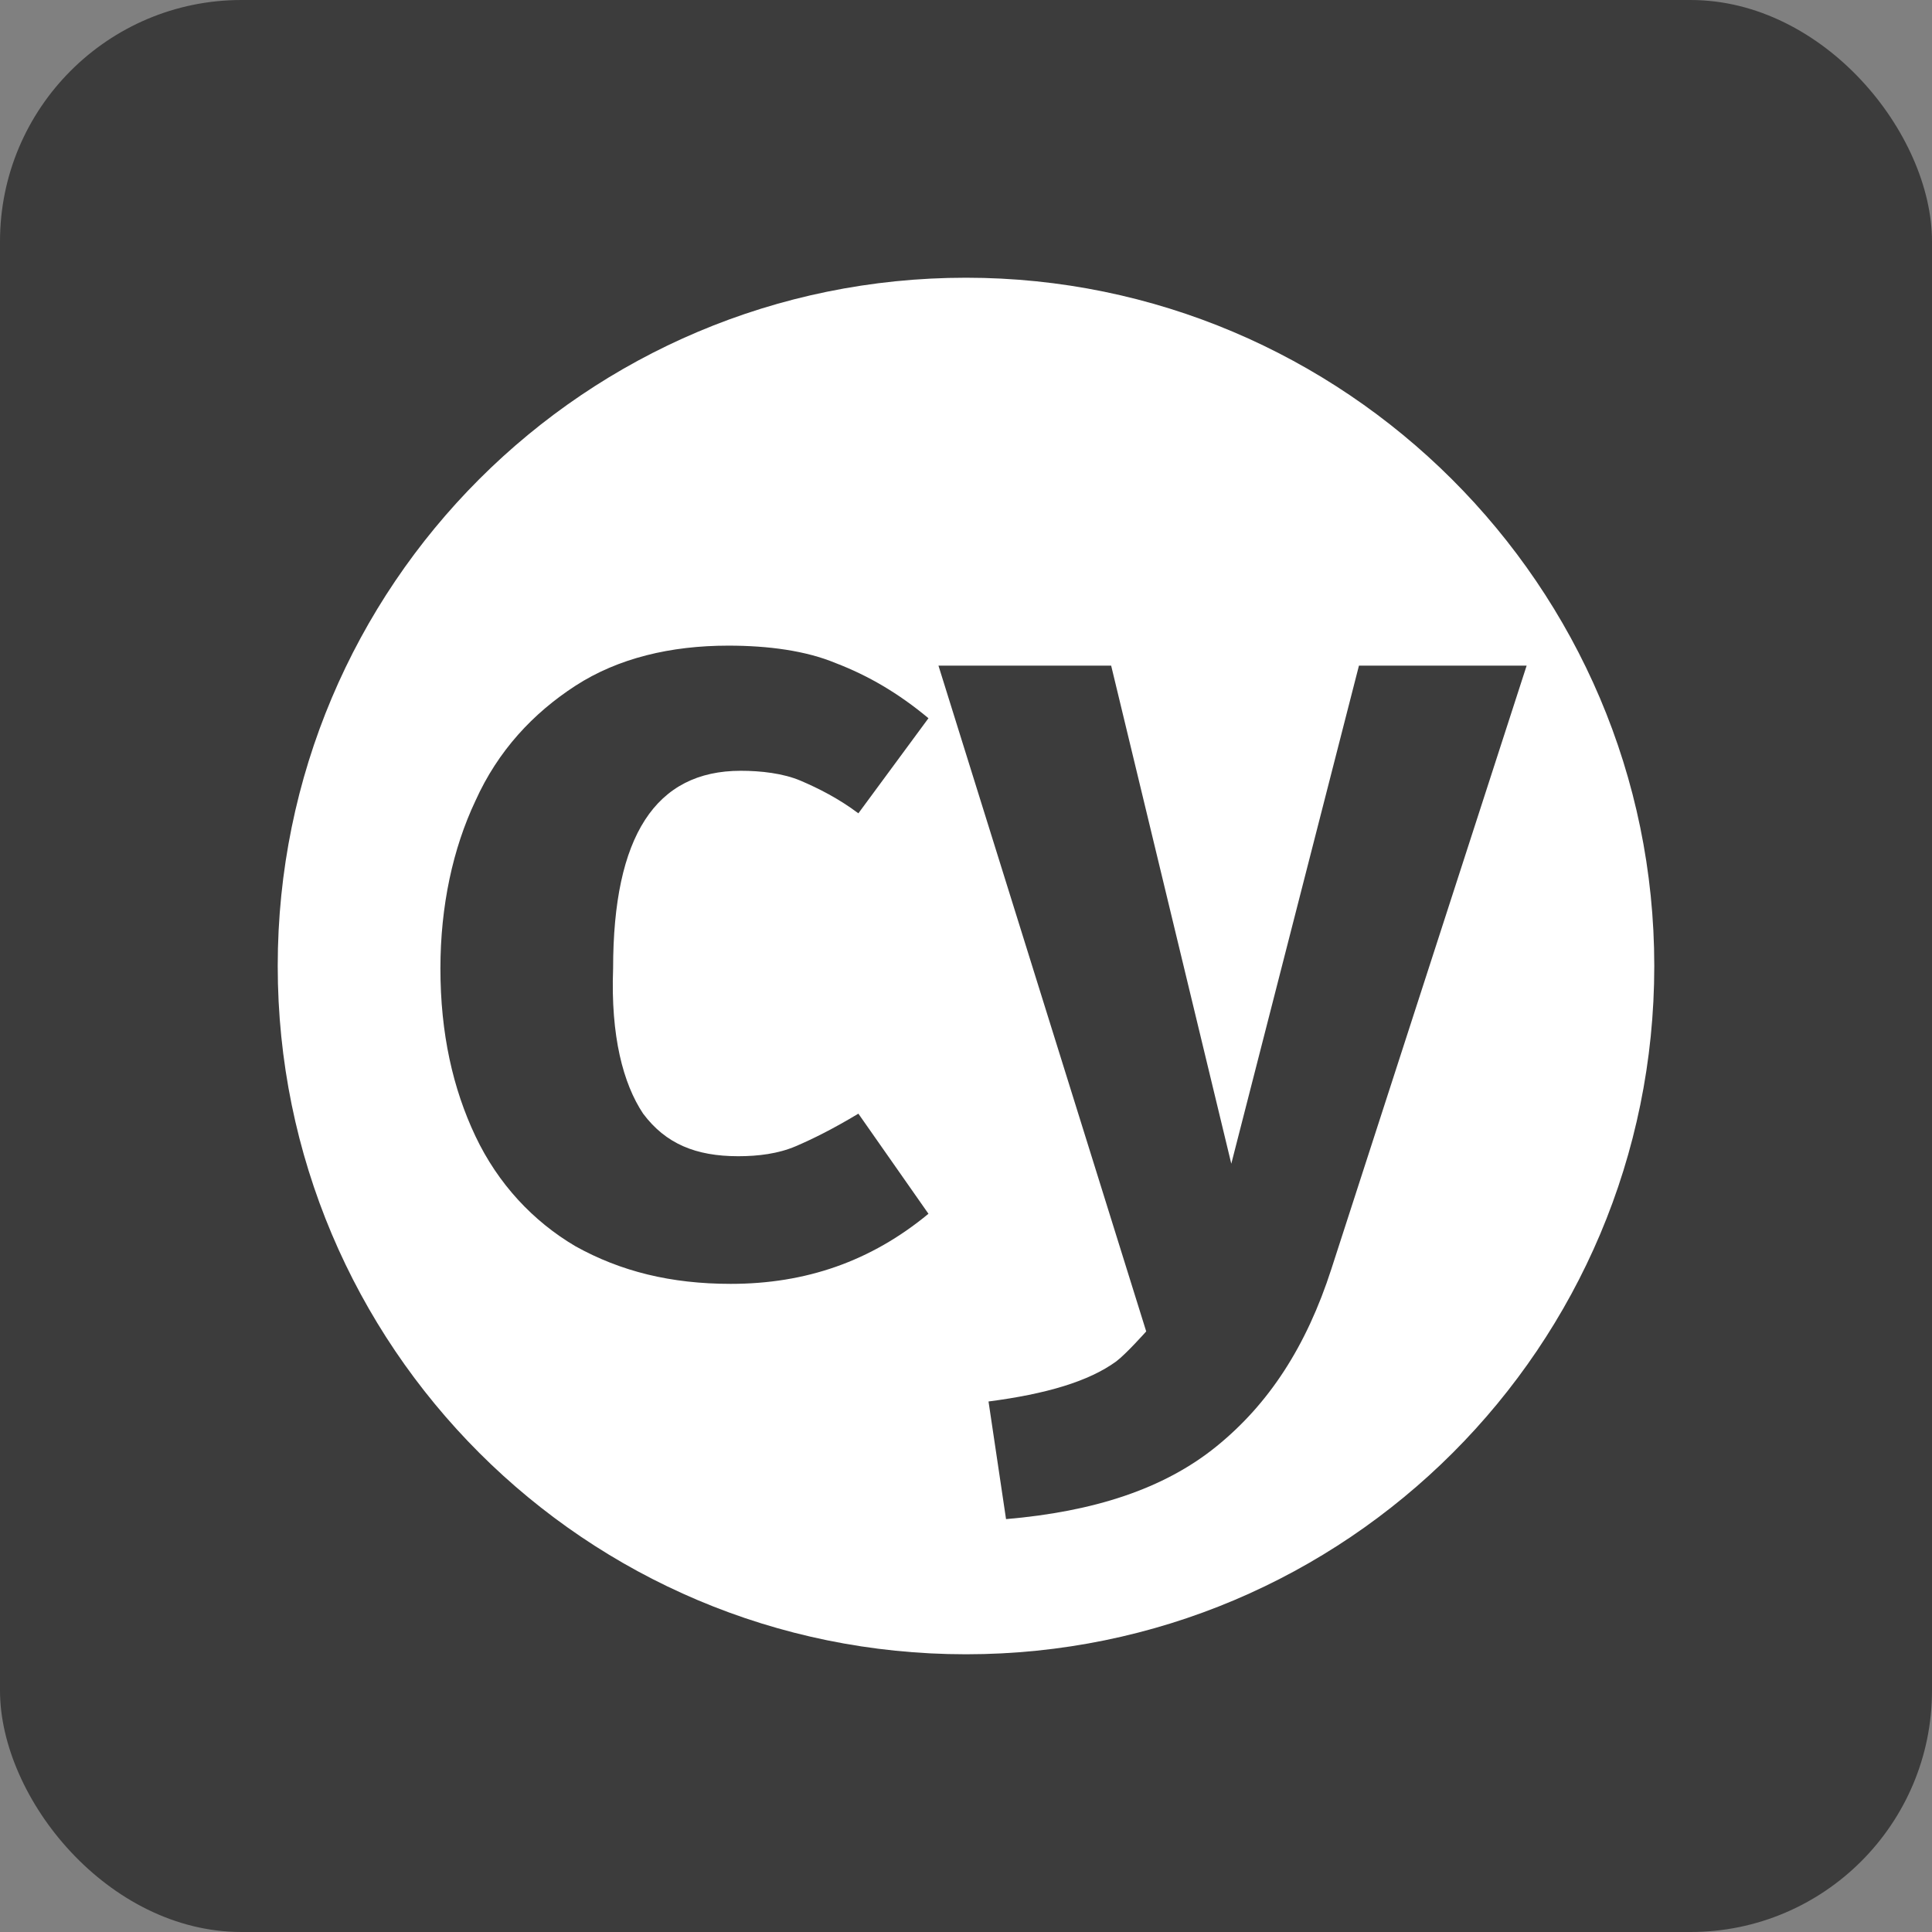
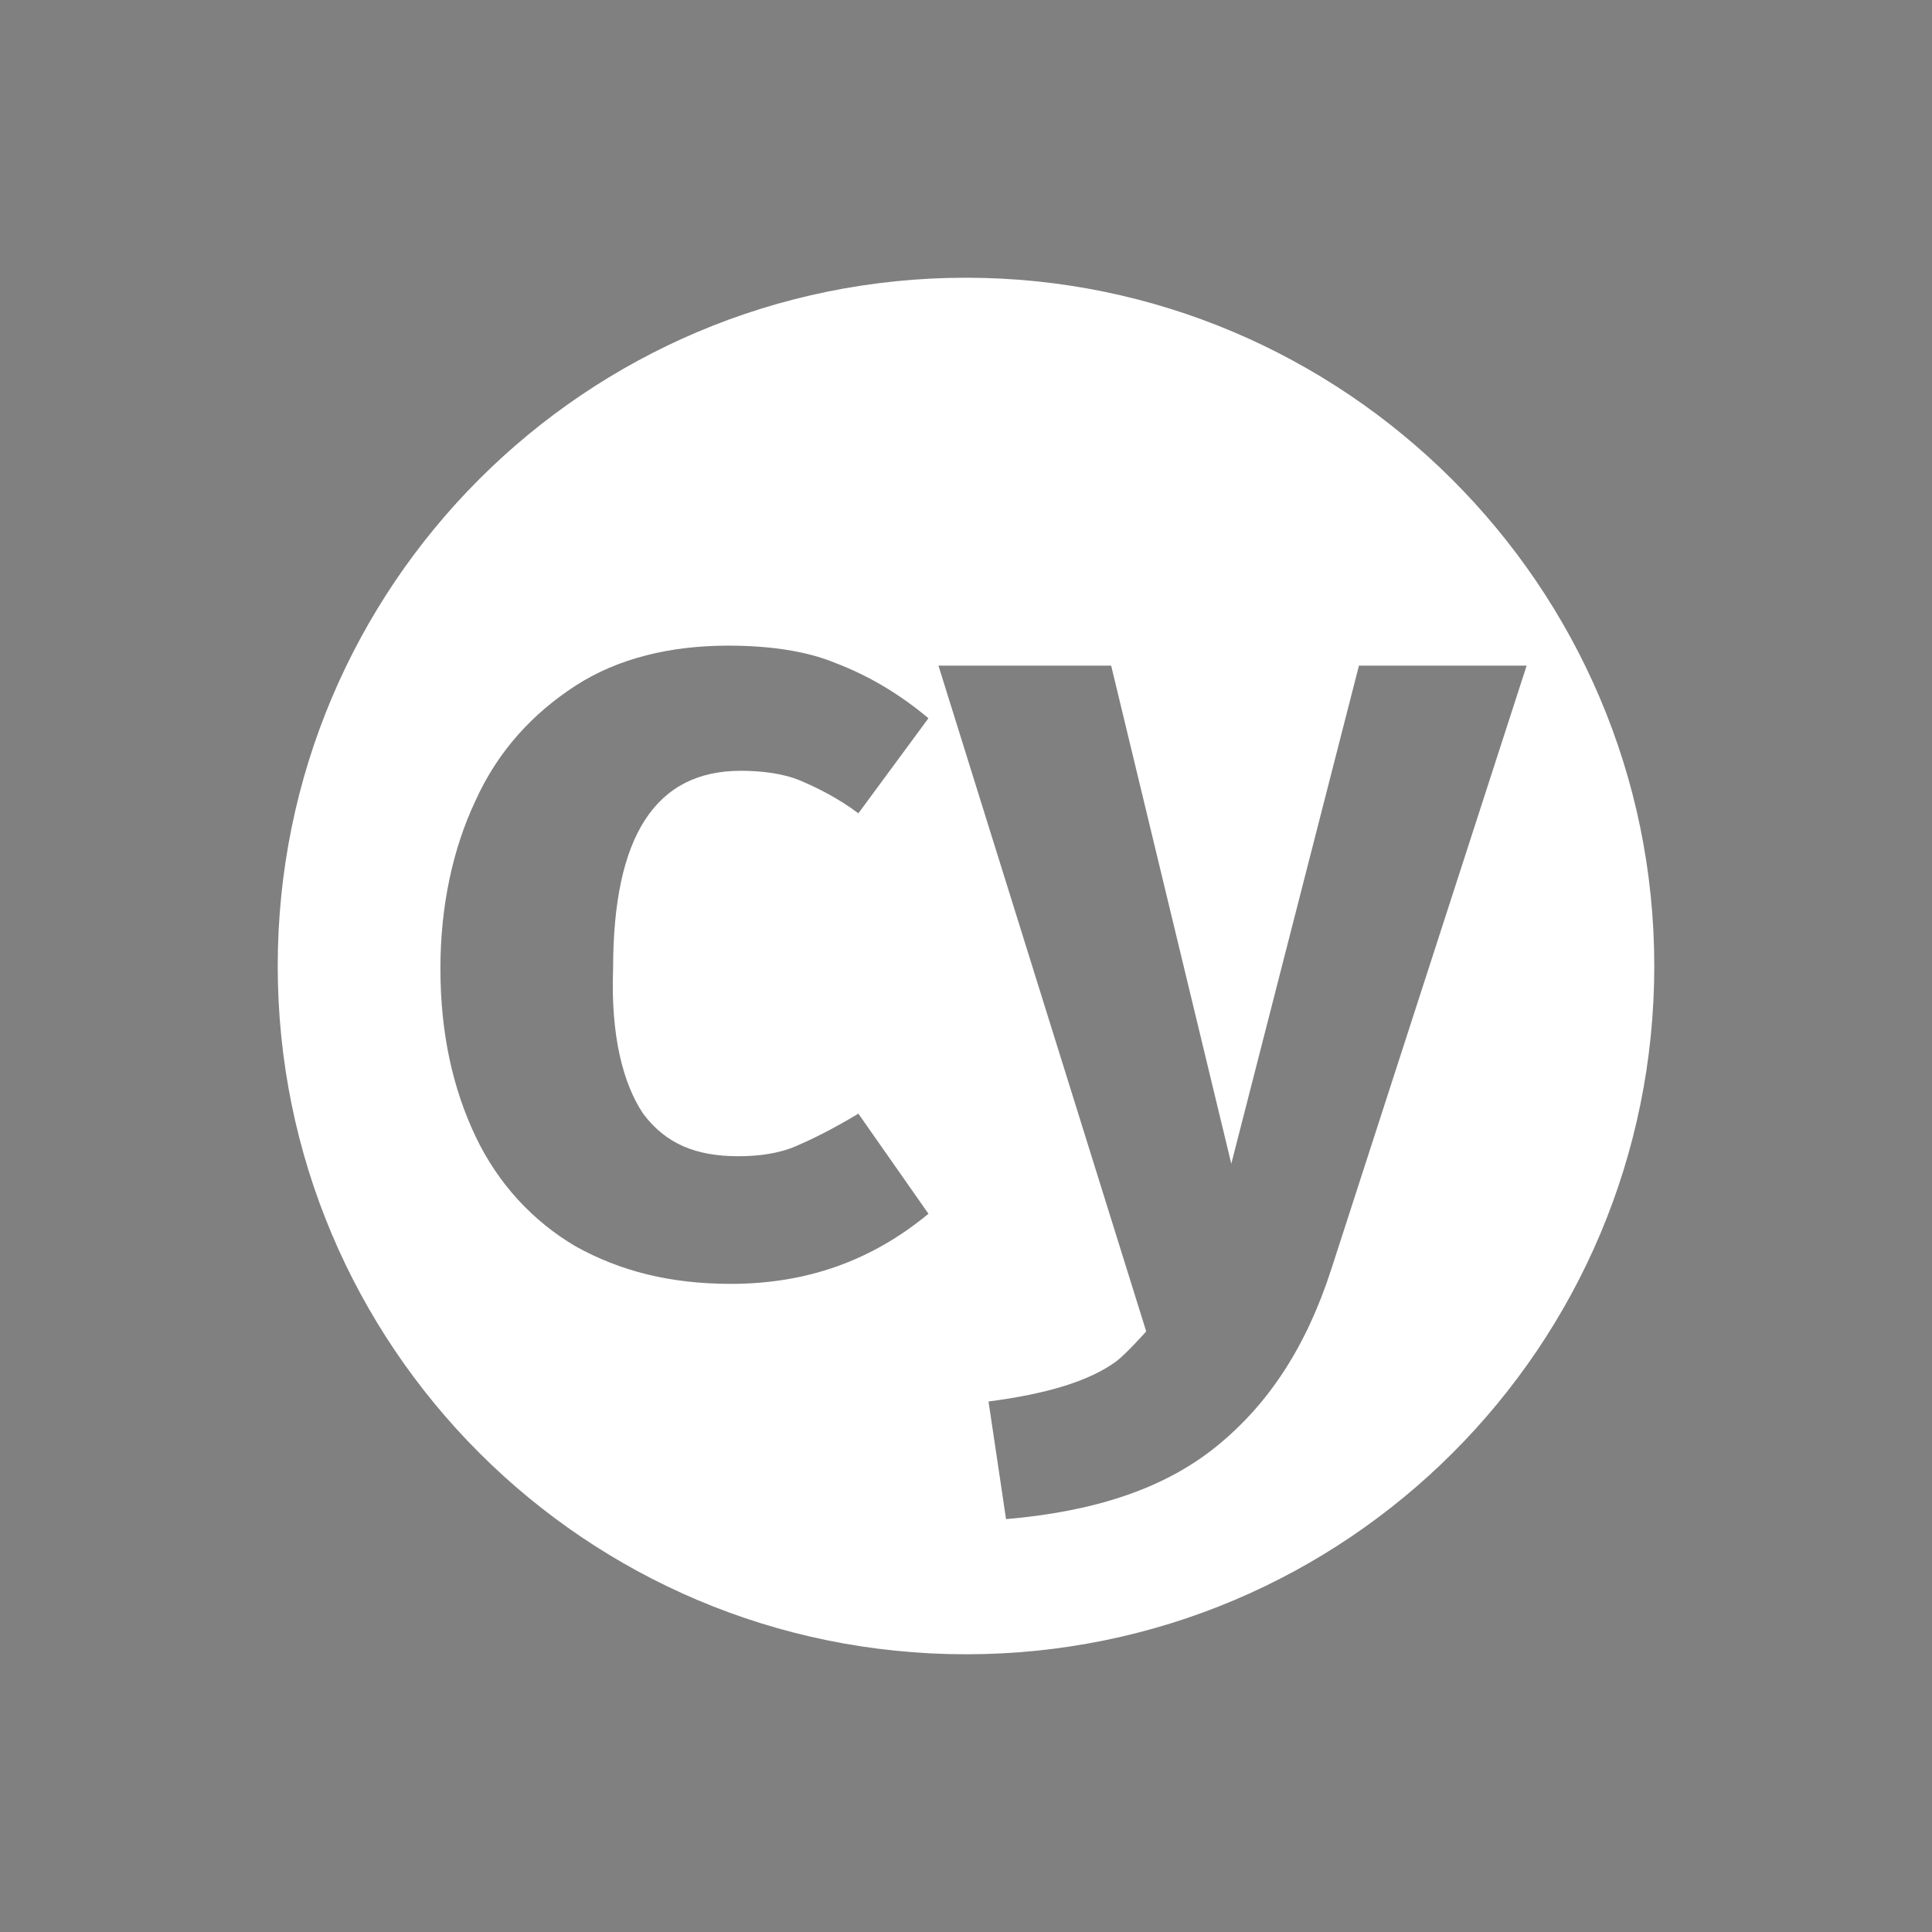
<svg xmlns="http://www.w3.org/2000/svg" width="160" height="160" fill="none" viewBox="0 0 160 160">
  <rect x="0" y="0" width="160" height="160" fill="#808080" stroke="none" />
-   <rect width="160" height="160" fill="#3C3C3C" rx="20" />
  <path fill="#fff" fill-rule="evenodd" d="M80 23C48.495 23 23 48.495 23 80C23 111.505 48.495 137 80 137C111.505 137 137 111.505 137 80C137 48.495 111.298 23 80 23ZM53.262 92.229C55.127 94.716 57.614 95.753 61.138 95.753C62.796 95.753 64.454 95.546 65.906 94.924C67.356 94.302 69.014 93.473 71.087 92.229L76.891 100.52C72.124 104.458 66.734 106.324 60.516 106.324C55.542 106.324 51.396 105.287 47.666 103.215C44.142 101.142 41.24 98.033 39.374 94.094C37.509 90.156 36.473 85.596 36.473 80.207C36.473 75.025 37.509 70.258 39.374 66.32C41.24 62.175 44.142 59.066 47.666 56.785C51.189 54.505 55.542 53.469 60.309 53.469C63.626 53.469 66.734 53.884 69.222 54.92C71.916 55.956 74.404 57.407 76.891 59.48L71.087 67.356C69.429 66.113 67.771 65.284 66.32 64.662C64.869 64.04 63.004 63.833 61.346 63.833C54.298 63.833 50.775 69.222 50.775 80.207C50.567 85.804 51.604 89.742 53.262 92.229ZM110.262 105.08C108.189 111.505 105.08 116.273 100.727 119.796C96.374 123.32 90.571 125.185 83.316 125.807L81.865 116.065C86.633 115.444 90.156 114.407 92.436 112.749C93.266 112.127 94.924 110.262 94.924 110.262L77.72 55.127H92.022L101.971 96.374L112.542 55.127H126.429L110.262 105.08Z" clip-rule="evenodd" />
</svg>